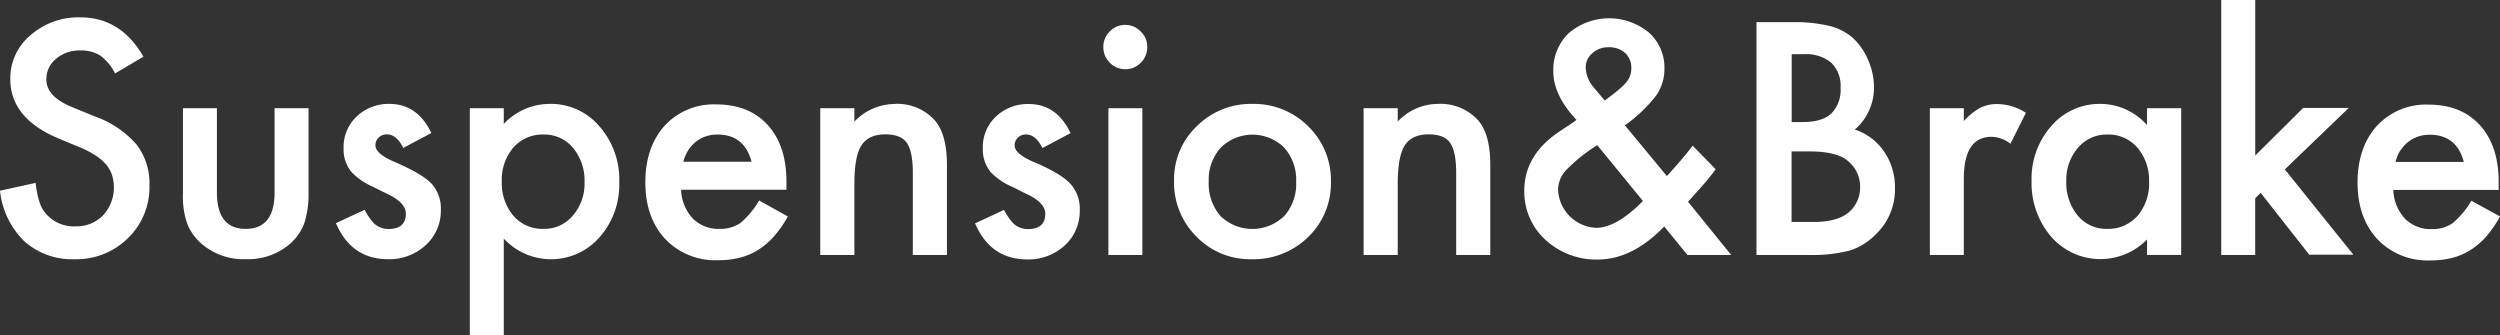
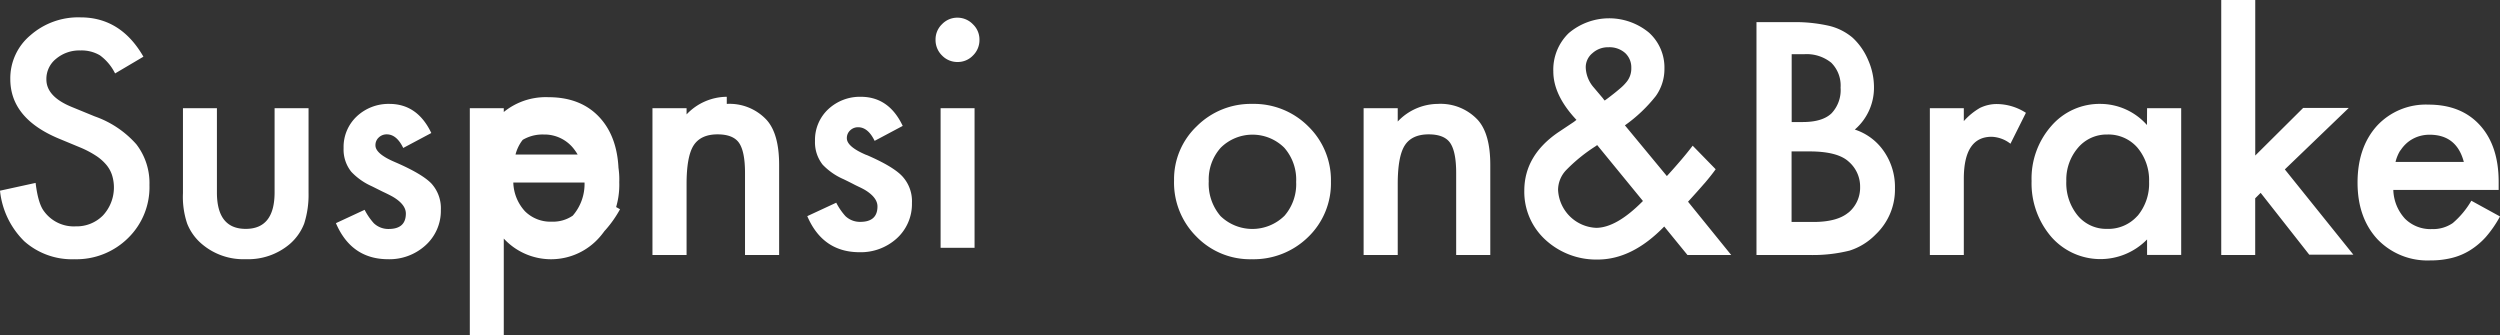
<svg xmlns="http://www.w3.org/2000/svg" id="レイヤー_1" data-name="レイヤー 1" viewBox="0 0 485.09 65.01">
  <rect x="0" y="0" width="485.09" height="65.01" fill="#333333" stroke="none" />
  <defs>
    <style>.cls-1{fill:#fff}</style>
  </defs>
-   <path class="cls-1" d="M18.4 22.59l-4.51-1.85C10.61 19.39 9 17.62 9 15.41a5 5 0 0 1 1.88-4 7 7 0 0 1 4.72-1.62 7 7 0 0 1 3.78.94 9.56 9.56 0 0 1 2.95 3.52l5.5-3.25q-4.39-7.63-12.21-7.63a14.06 14.06 0 0 0-9.7 3.46A10.87 10.87 0 0 0 2 15.35q0 7.56 9.29 11.49l4.36 1.81a18.88 18.88 0 0 1 2.93 1.54 9.17 9.17 0 0 1 2 1.73 6 6 0 0 1 1.14 2A8 8 0 0 1 20 41.78a7.16 7.16 0 0 1-5.3 2.14A7.13 7.13 0 0 1 8.55 41c-.78-1-1.32-2.86-1.64-5.51L0 37a16.05 16.05 0 0 0 4.72 9.82 13.92 13.92 0 0 0 9.72 3.48 14.25 14.25 0 0 0 10.4-4.1A13.78 13.78 0 0 0 29 35.89 12.3 12.3 0 0 0 26.46 28a19.24 19.24 0 0 0-8.06-5.41zm34.88 14.73q0 7.09-5.6 7.09t-5.59-7.09V21H35.5v16.47a16.26 16.26 0 0 0 .82 5.92 10 10 0 0 0 2.9 4 12.4 12.4 0 0 0 8.46 2.9 12.47 12.47 0 0 0 8.5-2.9 10 10 0 0 0 2.84-4 18.28 18.28 0 0 0 .85-5.92V21h-6.59zm23.38-5.86q-3.81-1.61-3.81-3.25a2 2 0 0 1 .65-1.54 2.2 2.2 0 0 1 1.55-.6c1.27 0 2.34.88 3.19 2.64l5.45-2.9q-2.69-5.65-8.14-5.65a9 9 0 0 0-6.33 2.43 8.13 8.13 0 0 0-2.55 6.15 6.9 6.9 0 0 0 1.5 4.6 12.39 12.39 0 0 0 4 2.81l2 1c.66.31 1.33.63 2 1 1.72 1 2.58 2.11 2.58 3.28q0 3-3.34 3a4.09 4.09 0 0 1-2.87-1.11 12.1 12.1 0 0 1-1.79-2.61l-5.57 2.59q3 7 10.16 7a10.39 10.39 0 0 0 7.15-2.63 9 9 0 0 0 3.05-6.92 7.13 7.13 0 0 0-1.82-5.13q-1.81-1.89-7.06-4.16zm29.94-11.3a12.23 12.23 0 0 0-8.85 3.89V21h-6.59v44h6.59V46.29a12.5 12.5 0 0 0 18.57-.24 15.4 15.4 0 0 0 3.84-10.69 15.66 15.66 0 0 0-3.87-10.87 12.31 12.31 0 0 0-9.69-4.33zm4.54 21.68a7.18 7.18 0 0 1-5.66 2.57 7.44 7.44 0 0 1-5.86-2.54 9.79 9.79 0 0 1-2.25-6.63 9.57 9.57 0 0 1 2.25-6.62 7.54 7.54 0 0 1 5.89-2.52 7.21 7.21 0 0 1 5.69 2.61 9.88 9.88 0 0 1 2.22 6.68 9.38 9.38 0 0 1-2.28 6.45zm32.56 1.4a6.76 6.76 0 0 1-4.07 1.17 7 7 0 0 1-5.19-2 8.6 8.6 0 0 1-2.28-5.59h20.44v-1.56q0-7-3.63-11t-10-4a12.91 12.91 0 0 0-10 4.13q-3.75 4.18-3.75 11t3.87 11a13.4 13.4 0 0 0 10.25 4.1 16.85 16.85 0 0 0 4.13-.47 12.19 12.19 0 0 0 3.55-1.48 14.36 14.36 0 0 0 3.07-2.57 22.08 22.08 0 0 0 2.78-3.97l-5.57-3.1a16.73 16.73 0 0 1-3.6 4.34zm-10.17-14.06a6.94 6.94 0 0 1 1.47-1.66 6.65 6.65 0 0 1 1.92-1.05 7 7 0 0 1 2.26-.37q5.26 0 6.65 5.28h-13.24a7.81 7.81 0 0 1 .94-2.2zm40.05-9a10.84 10.84 0 0 0-7.8 3.42V21h-6.62v28.48h6.62V35.71q0-5.33 1.35-7.47c.92-1.44 2.47-2.17 4.66-2.17 2 0 3.4.55 4.16 1.64s1.17 3 1.17 5.83v15.94h6.62V32q0-6-2.4-8.7a9.82 9.82 0 0 0-7.76-3.14zm27.11 11.3q-3.81-1.61-3.81-3.25a2 2 0 0 1 .65-1.54 2.18 2.18 0 0 1 1.55-.6c1.27 0 2.33.88 3.19 2.64l5.45-2.9q-2.67-5.65-8.14-5.65a9 9 0 0 0-6.33 2.43 8.13 8.13 0 0 0-2.55 6.15 7 7 0 0 0 1.49 4.6 12.45 12.45 0 0 0 4.05 2.81c.68.33 1.35.66 2 1s1.33.63 2 1c1.72 1 2.58 2.11 2.58 3.28q0 3-3.34 3a4.09 4.09 0 0 1-2.87-1.11 12.1 12.1 0 0 1-1.79-2.61l-5.62 2.61q3 7 10.16 7a10.39 10.39 0 0 0 7.15-2.63 9 9 0 0 0 3-6.92 7.13 7.13 0 0 0-1.82-5.13q-1.75-1.93-7-4.2zm17.66-26.65a4.09 4.09 0 0 0-3 1.26 4.09 4.09 0 0 0-1.26 3 4.19 4.19 0 0 0 1.26 3.08 4.12 4.12 0 0 0 3 1.26 4.06 4.06 0 0 0 3-1.26 4.16 4.16 0 0 0 1.26-3.05 4.06 4.06 0 0 0-1.26-3 4.16 4.16 0 0 0-3-1.29zm-3.28 44.65h6.59V21h-6.59zM243 20.16a14.82 14.82 0 0 0-10.78 4.33A14.18 14.18 0 0 0 227.81 35a14.77 14.77 0 0 0 4.33 10.9 14.51 14.51 0 0 0 10.76 4.4 15.11 15.11 0 0 0 10.92-4.3 14.47 14.47 0 0 0 4.43-10.76 14.54 14.54 0 0 0-4.4-10.72A14.9 14.9 0 0 0 243 20.16zm6.18 21.76a8.88 8.88 0 0 1-12.36 0 9.62 9.62 0 0 1-2.28-6.76 9.19 9.19 0 0 1 2.34-6.51 8.76 8.76 0 0 1 12.3 0 9.36 9.36 0 0 1 2.32 6.65 9.34 9.34 0 0 1-2.31 6.62zM279 20.16a10.8 10.8 0 0 0-7.79 3.42V21h-6.62v28.48h6.62V35.71q0-5.33 1.35-7.47c.91-1.44 2.47-2.17 4.65-2.17 2 0 3.4.55 4.16 1.64s1.18 3 1.18 5.83v15.94h6.62V32q0-6-2.4-8.7a9.86 9.86 0 0 0-7.77-3.14zm51.74 15.41q1.33-1.56 2.16-2.73l-4.46-4.57c-.72.94-1.47 1.87-2.25 2.78s-1.61 1.86-2.49 2.82l-.27.29-8.14-9.84a28.85 28.85 0 0 0 6-5.69 9 9 0 0 0 1.67-5.3 9.11 9.11 0 0 0-3-7 12.13 12.13 0 0 0-15.56.09 9.85 9.85 0 0 0-3 7.44q0 4.62 4.49 9.4l-.41.32-.21.15-3 2q-6.49 4.49-6.5 11.25a12.6 12.6 0 0 0 4.1 9.55A14.54 14.54 0 0 0 310 50.36q6.71 0 12.92-6.41l4.51 5.53h8.49l-8.38-10.34q1.86-2.03 3.19-3.57zM309 10.31a4.47 4.47 0 0 1 3.11-1.14 4.57 4.57 0 0 1 3.22 1.11 3.79 3.79 0 0 1 1.2 2.9 4.07 4.07 0 0 1-.88 2.67 8.85 8.85 0 0 1-1.35 1.36q-.93.81-2.37 1.89l-.56.41a3.39 3.39 0 0 1-.35-.44L309.27 17a6.21 6.21 0 0 1-1.58-3.92 3.52 3.52 0 0 1 1.31-2.77zm.73 33.9a7.74 7.74 0 0 1-7.41-7.41 5.65 5.65 0 0 1 1.5-3.72 31.81 31.81 0 0 1 5.71-4.66l.38-.27L318.79 39q-5.14 5.21-9.11 5.21zm50.17-19.07a10.7 10.7 0 0 0 3.72-8.24 13.07 13.07 0 0 0-1.14-5.27 12.49 12.49 0 0 0-3-4.31A11 11 0 0 0 354.86 5a29.75 29.75 0 0 0-7.24-.7h-6.8v45.18h10.35a29.31 29.31 0 0 0 7.7-.85 12.22 12.22 0 0 0 5.07-3.13 12 12 0 0 0 3.75-9 12.13 12.13 0 0 0-2.11-7.09 10.94 10.94 0 0 0-5.68-4.27zm-12.25-14.62h2.4a7.59 7.59 0 0 1 5.28 1.65 6.24 6.24 0 0 1 1.81 4.83 6.56 6.56 0 0 1-1.77 5q-1.77 1.68-5.58 1.68h-2.14zm11 30.73c-1.45 1.21-3.71 1.82-6.8 1.82h-4.22V29.38h3.46q5.5 0 7.64 2a6.37 6.37 0 0 1 2.2 4.92 6.29 6.29 0 0 1-2.26 4.95zm25.62-20.36a12.73 12.73 0 0 0-3.22 2.61V21h-6.59v28.48h6.59V34.69q0-8.14 5.39-8.15a6.28 6.28 0 0 1 3.66 1.35l3-6a10.57 10.57 0 0 0-5.45-1.7 7.38 7.38 0 0 0-3.36.7zm32.32 3.37a12.13 12.13 0 0 0-8.94-4.1 12.37 12.37 0 0 0-9.61 4.27 15.44 15.44 0 0 0-3.84 10.7A15.92 15.92 0 0 0 398.06 46a12.67 12.67 0 0 0 18.55.46v3h6.62V21h-6.62zm-1.85 17.63a7.56 7.56 0 0 1-5.92 2.52 7.18 7.18 0 0 1-5.68-2.6 9.93 9.93 0 0 1-2.2-6.68 9.49 9.49 0 0 1 2.26-6.45 7.28 7.28 0 0 1 5.68-2.58 7.46 7.46 0 0 1 5.86 2.55 9.79 9.79 0 0 1 2.26 6.62 9.75 9.75 0 0 1-2.24 6.62zm41-20.94h-8.85l-9.29 9.23V0H431v49.48h6.59v-11l1.06-1.06 9.43 12h8.56l-13.3-16.55zm23.79 18a16.73 16.73 0 0 1-3.6 4.33 6.76 6.76 0 0 1-4.07 1.17 7 7 0 0 1-5.19-2 8.6 8.6 0 0 1-2.28-5.59h20.44V35.3q0-7-3.63-11t-10-4a12.91 12.91 0 0 0-10 4.13q-3.75 4.18-3.75 11t3.87 11a13.4 13.4 0 0 0 10.25 4.1 16.85 16.85 0 0 0 4.13-.47 12.19 12.19 0 0 0 3.55-1.48 14.36 14.36 0 0 0 3.07-2.57 22.08 22.08 0 0 0 2.77-4.01zm-13.77-9.73a6.94 6.94 0 0 1 1.48-1.66 6.65 6.65 0 0 1 1.92-1.05 7 7 0 0 1 2.26-.37q5.26 0 6.65 5.28h-13.25a7.52 7.52 0 0 1 .93-2.24z" />
+   <path class="cls-1" d="M18.4 22.59l-4.51-1.85C10.61 19.39 9 17.62 9 15.41a5 5 0 0 1 1.88-4 7 7 0 0 1 4.72-1.62 7 7 0 0 1 3.78.94 9.56 9.56 0 0 1 2.95 3.52l5.5-3.25q-4.39-7.63-12.21-7.63a14.06 14.06 0 0 0-9.7 3.46A10.87 10.87 0 0 0 2 15.35q0 7.56 9.29 11.49l4.36 1.81a18.88 18.88 0 0 1 2.93 1.54 9.17 9.17 0 0 1 2 1.73 6 6 0 0 1 1.14 2A8 8 0 0 1 20 41.78a7.16 7.16 0 0 1-5.3 2.14A7.13 7.13 0 0 1 8.55 41c-.78-1-1.32-2.86-1.64-5.51L0 37a16.05 16.05 0 0 0 4.72 9.82 13.92 13.92 0 0 0 9.72 3.48 14.25 14.25 0 0 0 10.4-4.1A13.78 13.78 0 0 0 29 35.89 12.3 12.3 0 0 0 26.46 28a19.24 19.24 0 0 0-8.06-5.41zm34.88 14.73q0 7.09-5.6 7.09t-5.59-7.09V21H35.5v16.47a16.26 16.26 0 0 0 .82 5.92 10 10 0 0 0 2.9 4 12.4 12.4 0 0 0 8.46 2.9 12.47 12.47 0 0 0 8.5-2.9 10 10 0 0 0 2.84-4 18.28 18.28 0 0 0 .85-5.92V21h-6.59zm23.38-5.86q-3.81-1.61-3.81-3.25a2 2 0 0 1 .65-1.54 2.2 2.2 0 0 1 1.55-.6c1.27 0 2.34.88 3.19 2.64l5.45-2.9q-2.69-5.65-8.14-5.65a9 9 0 0 0-6.33 2.43 8.13 8.13 0 0 0-2.55 6.15 6.9 6.9 0 0 0 1.5 4.6 12.39 12.39 0 0 0 4 2.81l2 1c.66.31 1.33.63 2 1 1.72 1 2.58 2.11 2.58 3.28q0 3-3.34 3a4.09 4.09 0 0 1-2.87-1.11 12.1 12.1 0 0 1-1.79-2.61l-5.57 2.59q3 7 10.16 7a10.39 10.39 0 0 0 7.15-2.63 9 9 0 0 0 3.05-6.92 7.13 7.13 0 0 0-1.82-5.13q-1.81-1.89-7.06-4.16zm29.94-11.3a12.23 12.23 0 0 0-8.85 3.89V21h-6.59v44h6.59V46.29a12.5 12.5 0 0 0 18.57-.24 15.4 15.4 0 0 0 3.84-10.69 15.66 15.66 0 0 0-3.87-10.87 12.31 12.31 0 0 0-9.69-4.33zm4.54 21.68a7.18 7.18 0 0 1-5.66 2.57 7.44 7.44 0 0 1-5.86-2.54 9.79 9.79 0 0 1-2.25-6.63 9.57 9.57 0 0 1 2.25-6.62 7.54 7.54 0 0 1 5.89-2.52 7.21 7.21 0 0 1 5.69 2.61 9.88 9.88 0 0 1 2.22 6.68 9.38 9.38 0 0 1-2.28 6.45za6.76 6.76 0 0 1-4.07 1.17 7 7 0 0 1-5.19-2 8.6 8.6 0 0 1-2.28-5.59h20.44v-1.56q0-7-3.63-11t-10-4a12.91 12.91 0 0 0-10 4.13q-3.75 4.18-3.75 11t3.87 11a13.4 13.4 0 0 0 10.25 4.1 16.85 16.85 0 0 0 4.13-.47 12.19 12.19 0 0 0 3.55-1.48 14.36 14.36 0 0 0 3.07-2.57 22.08 22.08 0 0 0 2.78-3.97l-5.57-3.1a16.73 16.73 0 0 1-3.6 4.34zm-10.17-14.06a6.94 6.94 0 0 1 1.47-1.66 6.65 6.65 0 0 1 1.92-1.05 7 7 0 0 1 2.26-.37q5.26 0 6.65 5.28h-13.24a7.81 7.81 0 0 1 .94-2.2zm40.05-9a10.84 10.84 0 0 0-7.8 3.42V21h-6.62v28.48h6.62V35.71q0-5.33 1.35-7.47c.92-1.44 2.47-2.17 4.66-2.17 2 0 3.4.55 4.16 1.64s1.17 3 1.17 5.83v15.94h6.62V32q0-6-2.4-8.7a9.82 9.82 0 0 0-7.76-3.14zm27.11 11.3q-3.81-1.61-3.81-3.25a2 2 0 0 1 .65-1.54 2.18 2.18 0 0 1 1.55-.6c1.27 0 2.33.88 3.19 2.64l5.45-2.9q-2.67-5.65-8.14-5.65a9 9 0 0 0-6.33 2.43 8.13 8.13 0 0 0-2.55 6.15 7 7 0 0 0 1.49 4.6 12.45 12.45 0 0 0 4.05 2.81c.68.33 1.35.66 2 1s1.33.63 2 1c1.72 1 2.58 2.11 2.58 3.28q0 3-3.34 3a4.09 4.09 0 0 1-2.87-1.11 12.1 12.1 0 0 1-1.79-2.61l-5.62 2.61q3 7 10.16 7a10.39 10.39 0 0 0 7.15-2.63 9 9 0 0 0 3-6.92 7.13 7.13 0 0 0-1.82-5.13q-1.75-1.93-7-4.2zm17.66-26.65a4.09 4.09 0 0 0-3 1.26 4.09 4.09 0 0 0-1.26 3 4.19 4.19 0 0 0 1.26 3.08 4.12 4.12 0 0 0 3 1.26 4.06 4.06 0 0 0 3-1.26 4.16 4.16 0 0 0 1.26-3.05 4.06 4.06 0 0 0-1.26-3 4.16 4.16 0 0 0-3-1.29zm-3.28 44.65h6.59V21h-6.59zM243 20.16a14.82 14.82 0 0 0-10.78 4.33A14.18 14.18 0 0 0 227.81 35a14.77 14.77 0 0 0 4.33 10.9 14.51 14.51 0 0 0 10.76 4.4 15.11 15.11 0 0 0 10.92-4.3 14.47 14.47 0 0 0 4.43-10.76 14.54 14.54 0 0 0-4.4-10.72A14.9 14.9 0 0 0 243 20.16zm6.18 21.76a8.88 8.88 0 0 1-12.36 0 9.62 9.62 0 0 1-2.28-6.76 9.19 9.19 0 0 1 2.34-6.51 8.76 8.76 0 0 1 12.3 0 9.36 9.36 0 0 1 2.32 6.65 9.34 9.34 0 0 1-2.31 6.62zM279 20.16a10.8 10.8 0 0 0-7.79 3.42V21h-6.62v28.48h6.62V35.71q0-5.33 1.35-7.47c.91-1.44 2.47-2.17 4.65-2.17 2 0 3.4.55 4.16 1.64s1.18 3 1.18 5.83v15.94h6.62V32q0-6-2.4-8.7a9.86 9.86 0 0 0-7.77-3.14zm51.74 15.41q1.33-1.56 2.16-2.73l-4.46-4.57c-.72.94-1.47 1.87-2.25 2.78s-1.61 1.86-2.49 2.82l-.27.29-8.14-9.84a28.85 28.85 0 0 0 6-5.69 9 9 0 0 0 1.67-5.3 9.11 9.11 0 0 0-3-7 12.13 12.13 0 0 0-15.56.09 9.85 9.85 0 0 0-3 7.44q0 4.62 4.49 9.4l-.41.32-.21.15-3 2q-6.49 4.49-6.5 11.25a12.6 12.6 0 0 0 4.1 9.55A14.54 14.54 0 0 0 310 50.36q6.71 0 12.92-6.41l4.51 5.53h8.49l-8.38-10.34q1.86-2.03 3.19-3.57zM309 10.31a4.47 4.47 0 0 1 3.11-1.14 4.57 4.57 0 0 1 3.22 1.11 3.79 3.79 0 0 1 1.2 2.9 4.07 4.07 0 0 1-.88 2.67 8.85 8.85 0 0 1-1.35 1.36q-.93.81-2.37 1.89l-.56.41a3.39 3.39 0 0 1-.35-.44L309.27 17a6.21 6.21 0 0 1-1.58-3.92 3.52 3.52 0 0 1 1.31-2.77zm.73 33.9a7.74 7.74 0 0 1-7.41-7.41 5.65 5.65 0 0 1 1.5-3.72 31.81 31.81 0 0 1 5.71-4.66l.38-.27L318.79 39q-5.14 5.21-9.11 5.21zm50.17-19.07a10.7 10.7 0 0 0 3.72-8.24 13.07 13.07 0 0 0-1.14-5.27 12.49 12.49 0 0 0-3-4.31A11 11 0 0 0 354.86 5a29.75 29.75 0 0 0-7.24-.7h-6.8v45.18h10.35a29.31 29.31 0 0 0 7.7-.85 12.22 12.22 0 0 0 5.07-3.13 12 12 0 0 0 3.75-9 12.13 12.13 0 0 0-2.11-7.09 10.94 10.94 0 0 0-5.68-4.27zm-12.25-14.62h2.4a7.59 7.59 0 0 1 5.28 1.65 6.24 6.24 0 0 1 1.81 4.83 6.56 6.56 0 0 1-1.77 5q-1.77 1.68-5.58 1.68h-2.14zm11 30.73c-1.45 1.21-3.71 1.82-6.8 1.82h-4.22V29.38h3.46q5.5 0 7.64 2a6.37 6.37 0 0 1 2.2 4.92 6.29 6.29 0 0 1-2.26 4.95zm25.62-20.36a12.73 12.73 0 0 0-3.22 2.61V21h-6.59v28.48h6.59V34.69q0-8.14 5.39-8.15a6.28 6.28 0 0 1 3.66 1.35l3-6a10.57 10.57 0 0 0-5.45-1.7 7.38 7.38 0 0 0-3.36.7zm32.32 3.37a12.13 12.13 0 0 0-8.94-4.1 12.37 12.37 0 0 0-9.61 4.27 15.44 15.44 0 0 0-3.84 10.7A15.92 15.92 0 0 0 398.06 46a12.67 12.67 0 0 0 18.55.46v3h6.62V21h-6.62zm-1.85 17.63a7.56 7.56 0 0 1-5.92 2.52 7.18 7.18 0 0 1-5.68-2.6 9.93 9.93 0 0 1-2.2-6.68 9.49 9.49 0 0 1 2.26-6.45 7.28 7.28 0 0 1 5.68-2.58 7.46 7.46 0 0 1 5.86 2.55 9.79 9.79 0 0 1 2.26 6.62 9.75 9.75 0 0 1-2.24 6.62zm41-20.94h-8.85l-9.29 9.23V0H431v49.48h6.59v-11l1.06-1.06 9.43 12h8.56l-13.3-16.55zm23.79 18a16.73 16.73 0 0 1-3.6 4.33 6.76 6.76 0 0 1-4.07 1.17 7 7 0 0 1-5.19-2 8.6 8.6 0 0 1-2.28-5.59h20.44V35.3q0-7-3.63-11t-10-4a12.91 12.91 0 0 0-10 4.13q-3.75 4.18-3.75 11t3.87 11a13.4 13.4 0 0 0 10.25 4.1 16.85 16.85 0 0 0 4.13-.47 12.19 12.19 0 0 0 3.55-1.48 14.36 14.36 0 0 0 3.07-2.57 22.08 22.08 0 0 0 2.77-4.01zm-13.77-9.73a6.94 6.94 0 0 1 1.48-1.66 6.65 6.65 0 0 1 1.92-1.05 7 7 0 0 1 2.26-.37q5.26 0 6.65 5.28h-13.25a7.52 7.52 0 0 1 .93-2.24z" />
</svg>